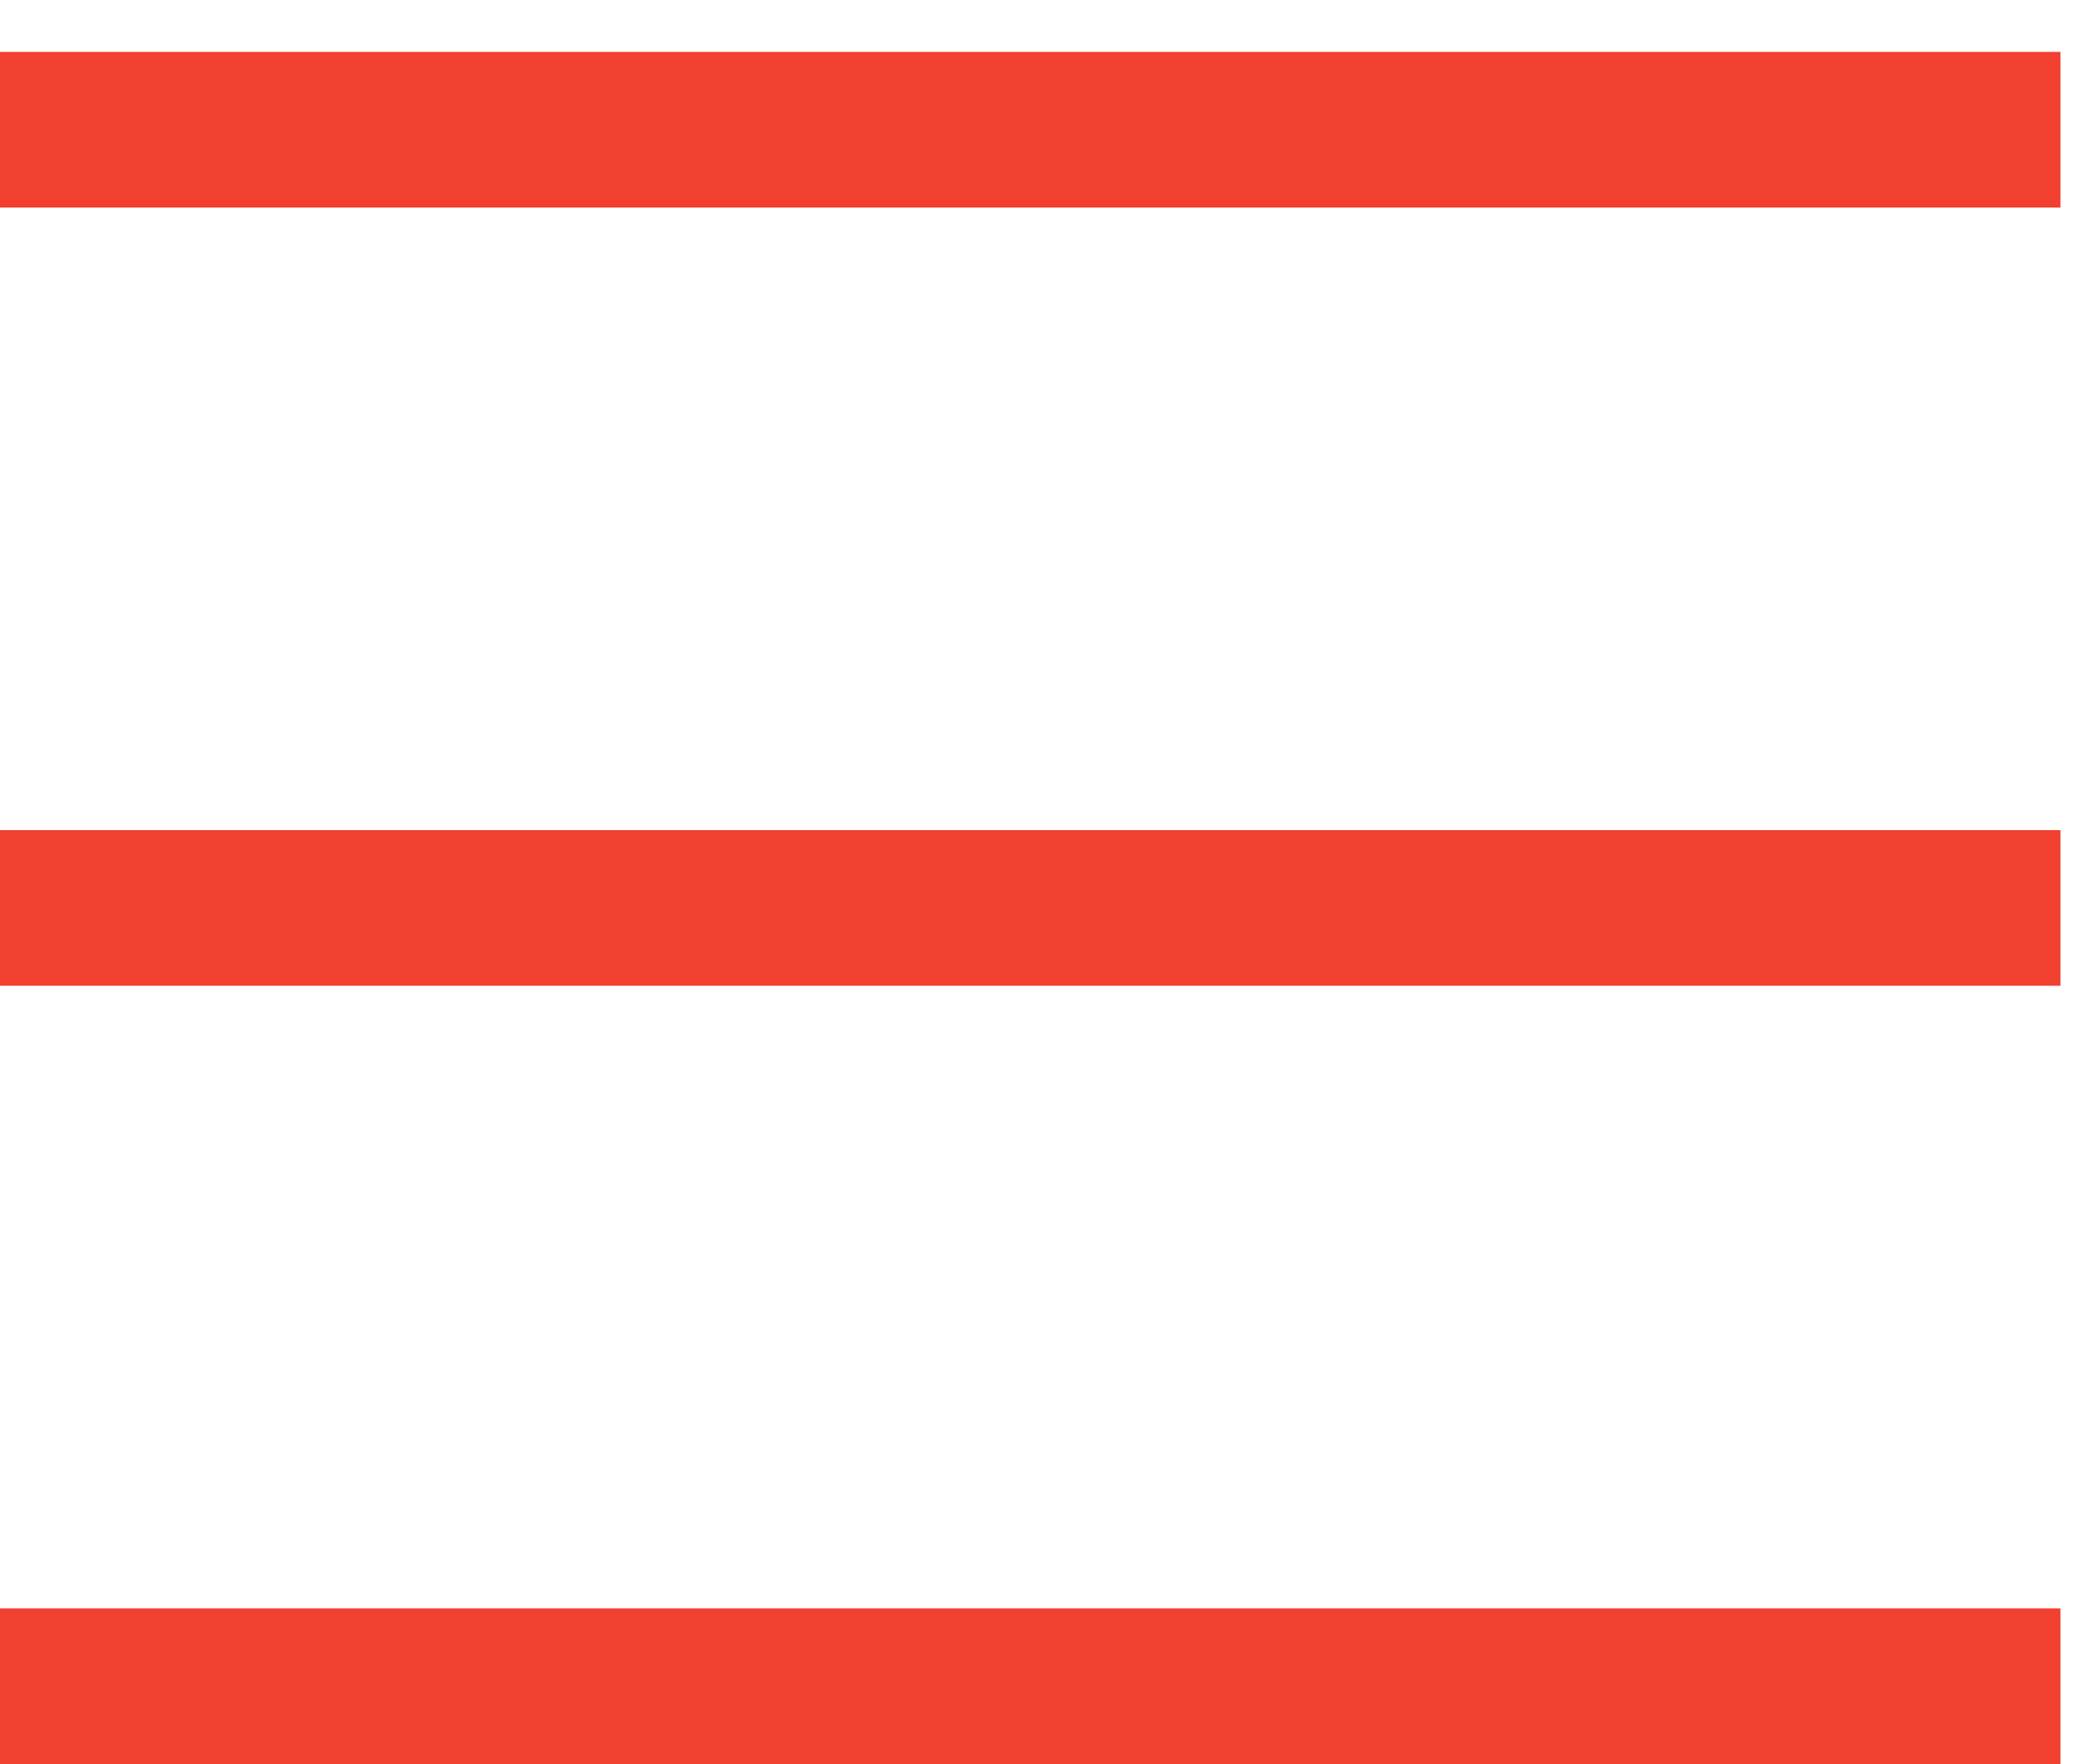
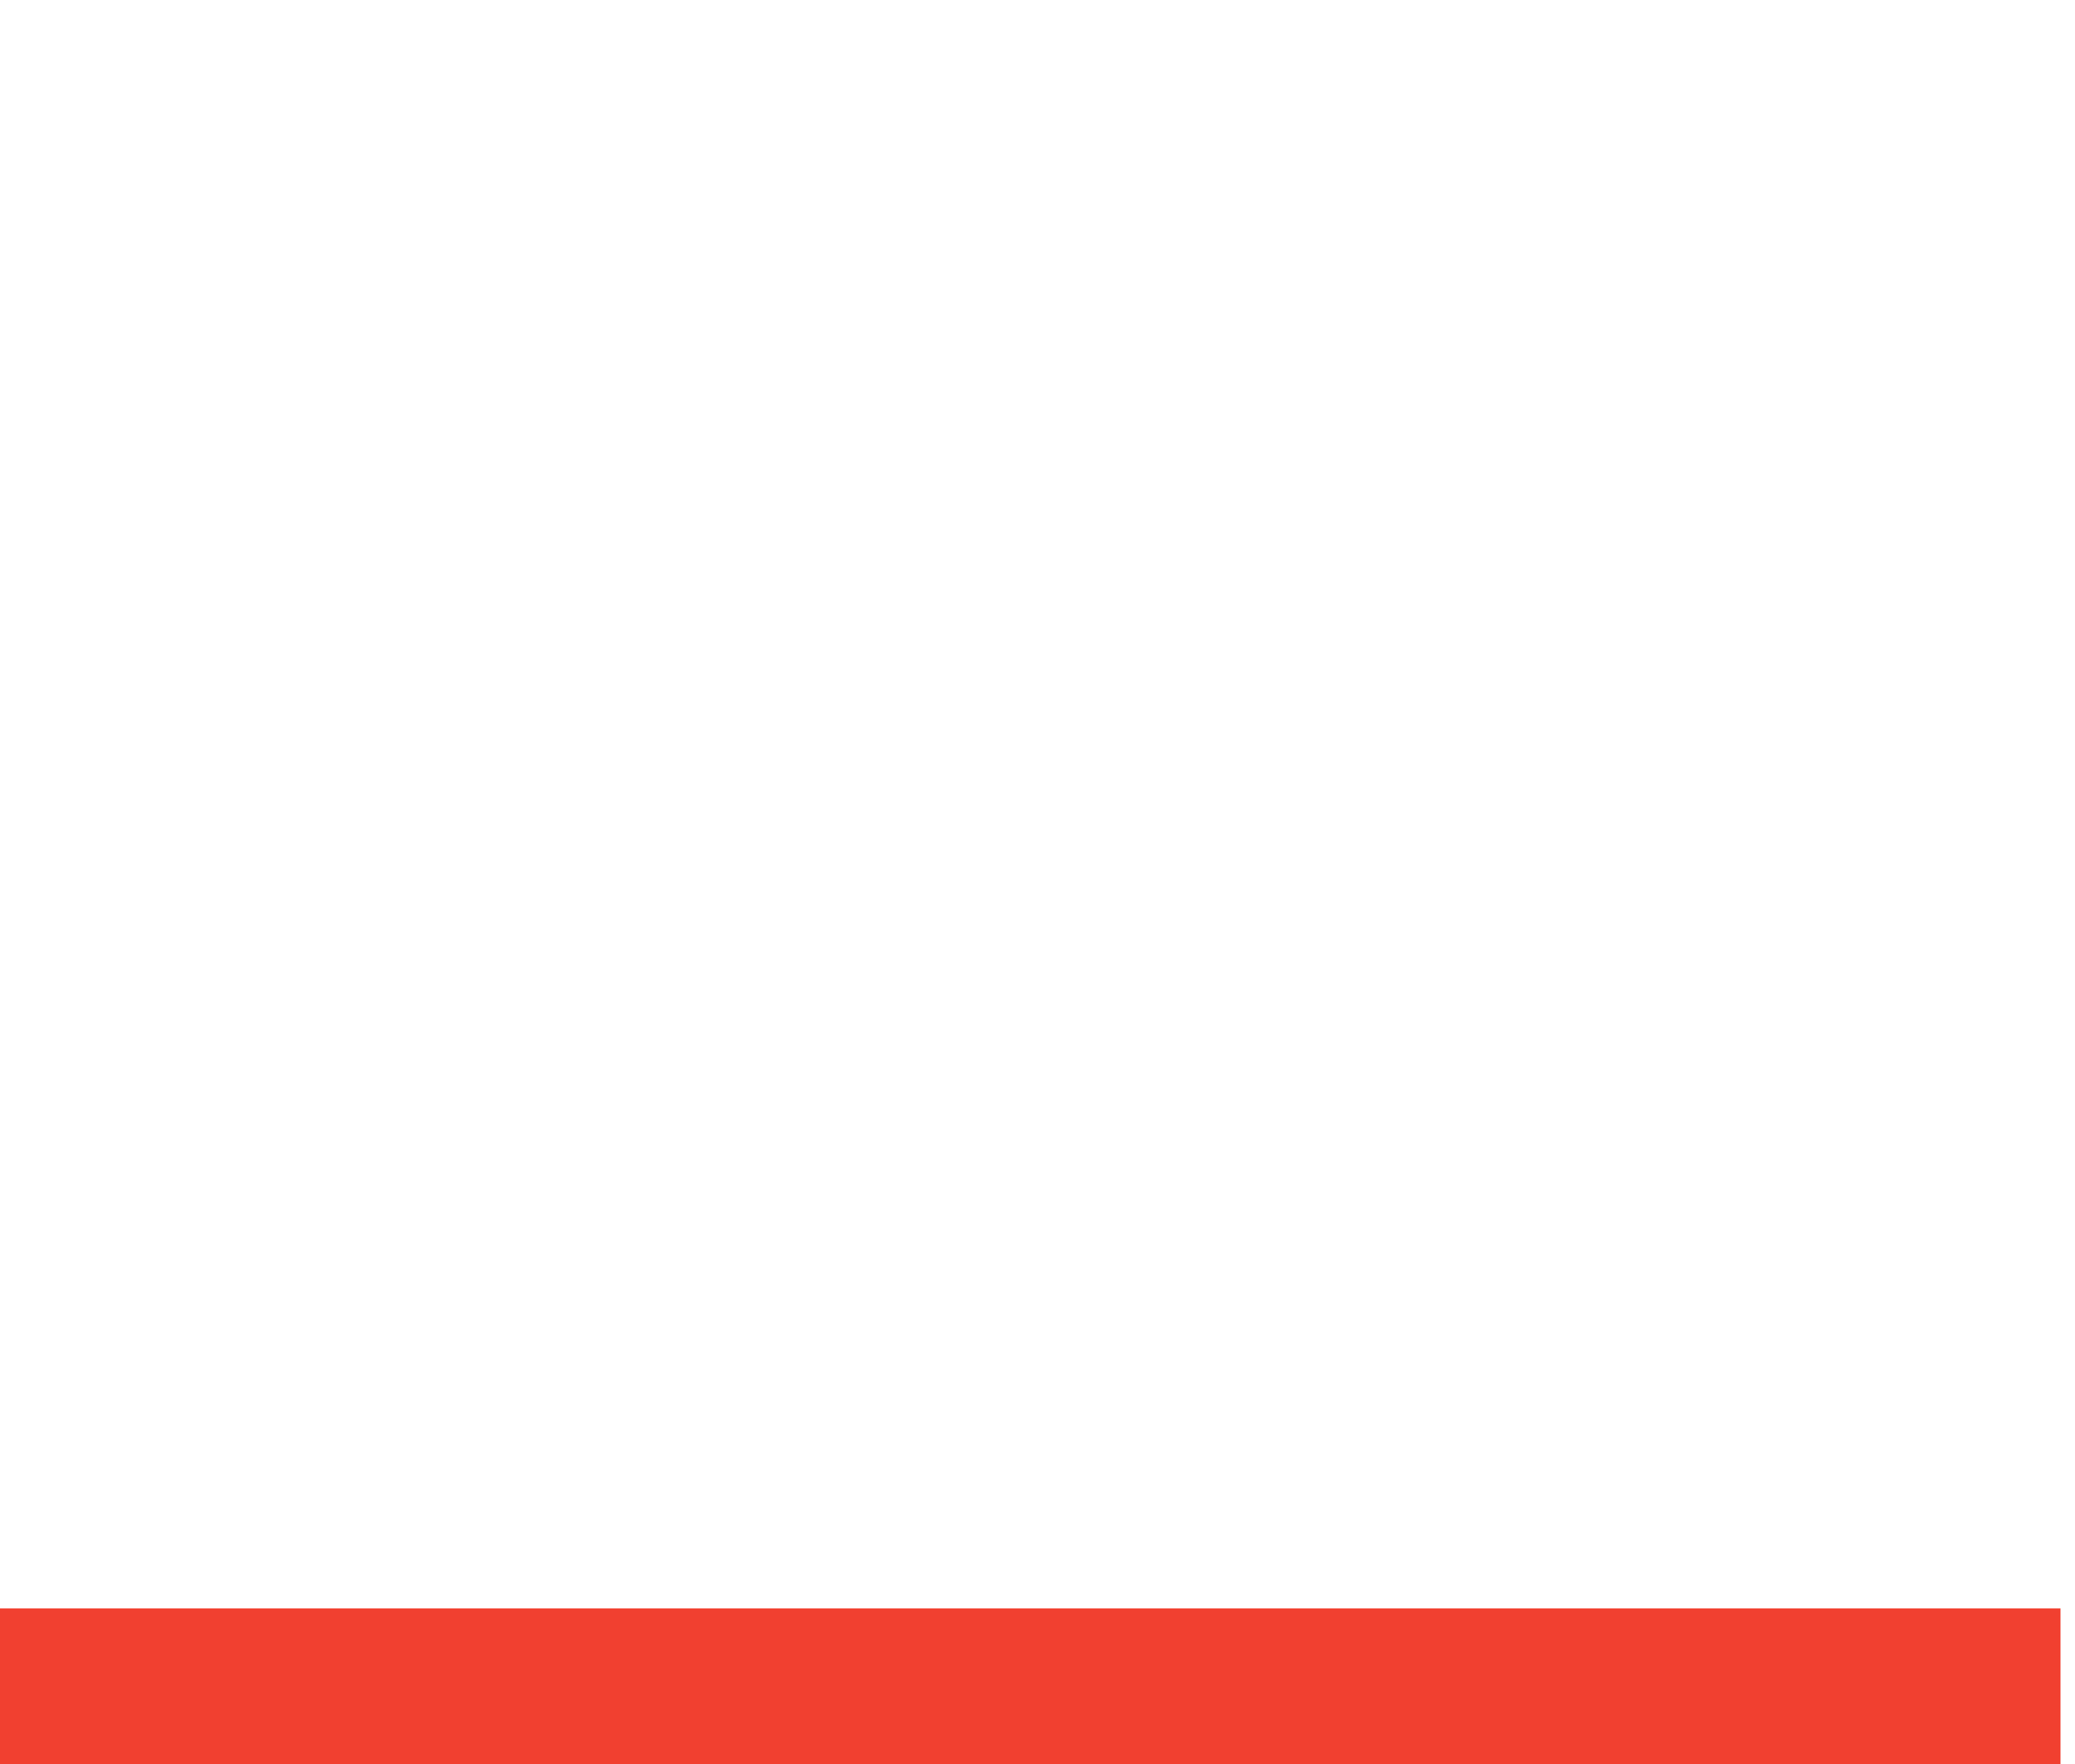
<svg xmlns="http://www.w3.org/2000/svg" id="Layer_1" data-name="Layer 1" viewBox="0 0 20 17">
  <defs>
    <style>.cls-1{fill:none;stroke:#f14030;stroke-width:1.5px;}</style>
  </defs>
  <title>icon-hamburger</title>
  <g id="Version-6">
    <g id="Landing">
      <g id="Group-7">
-         <path id="Path-6" class="cls-1" d="M0,1.25H19.86" />
        <path id="Path-6-Copy" class="cls-1" d="M0,16.25H19.86" />
-         <path id="Path-6-Copy-2" class="cls-1" d="M0,8.75H19.86" />
      </g>
    </g>
  </g>
</svg>